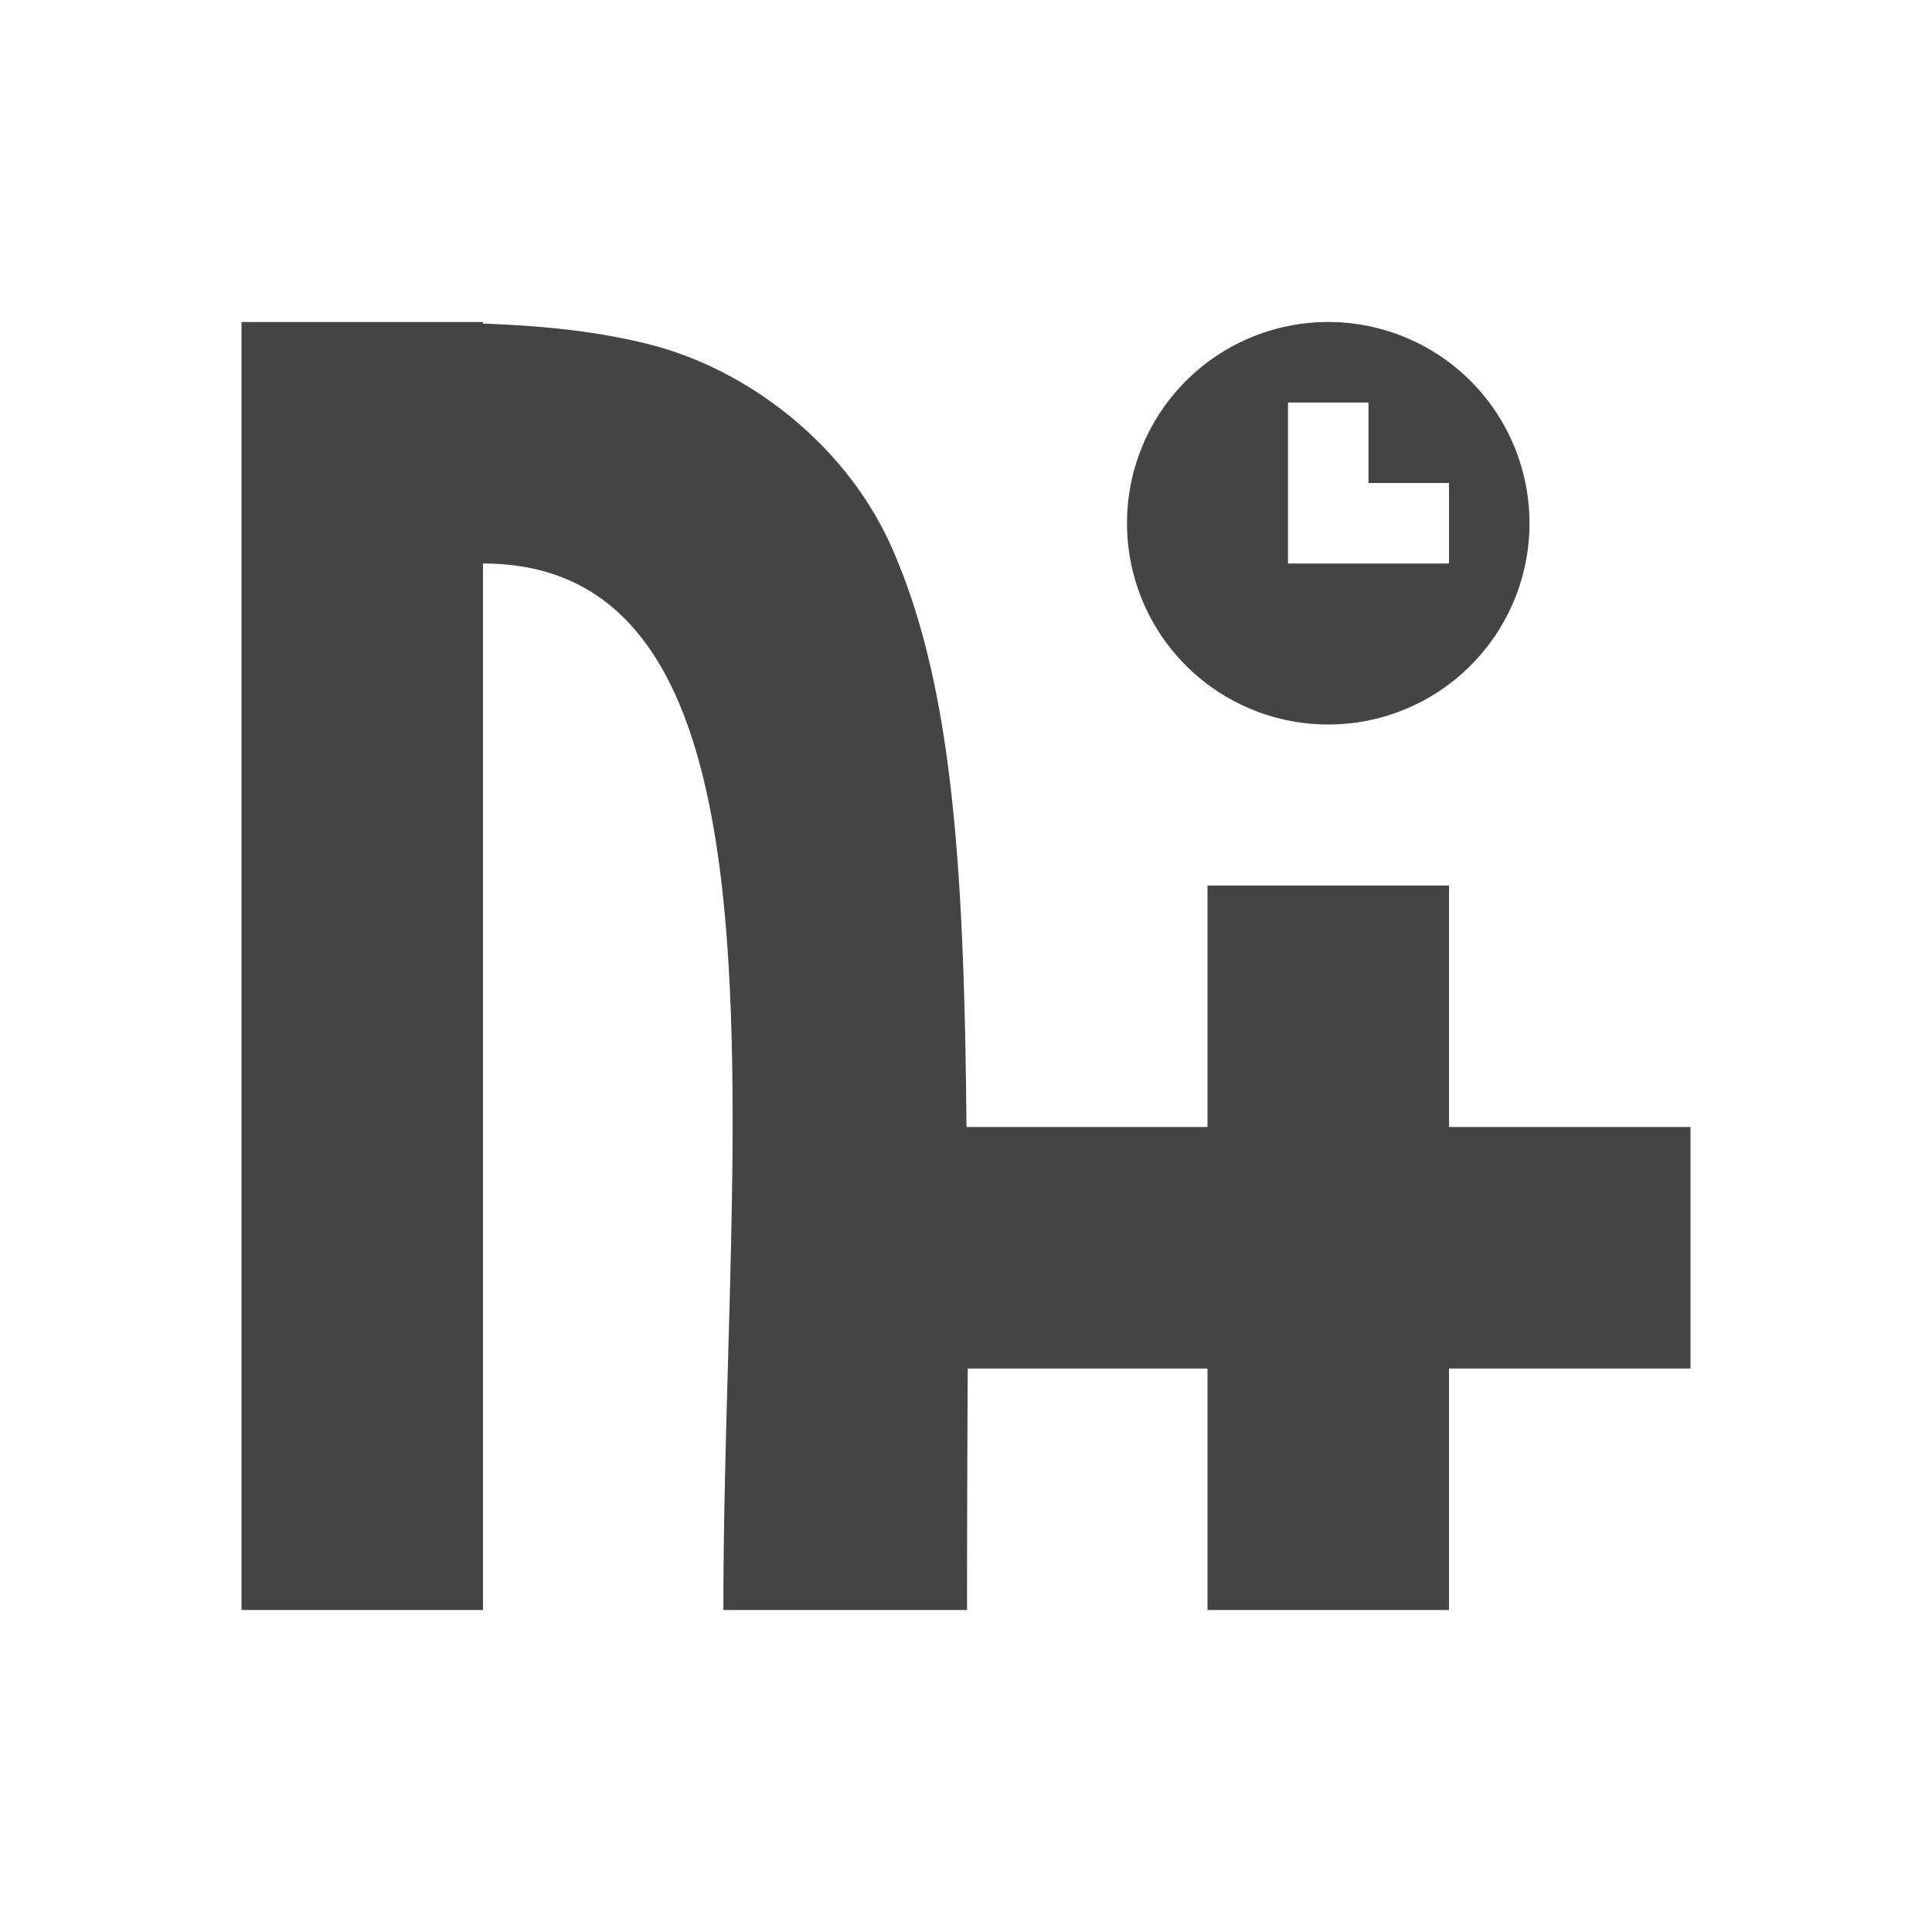
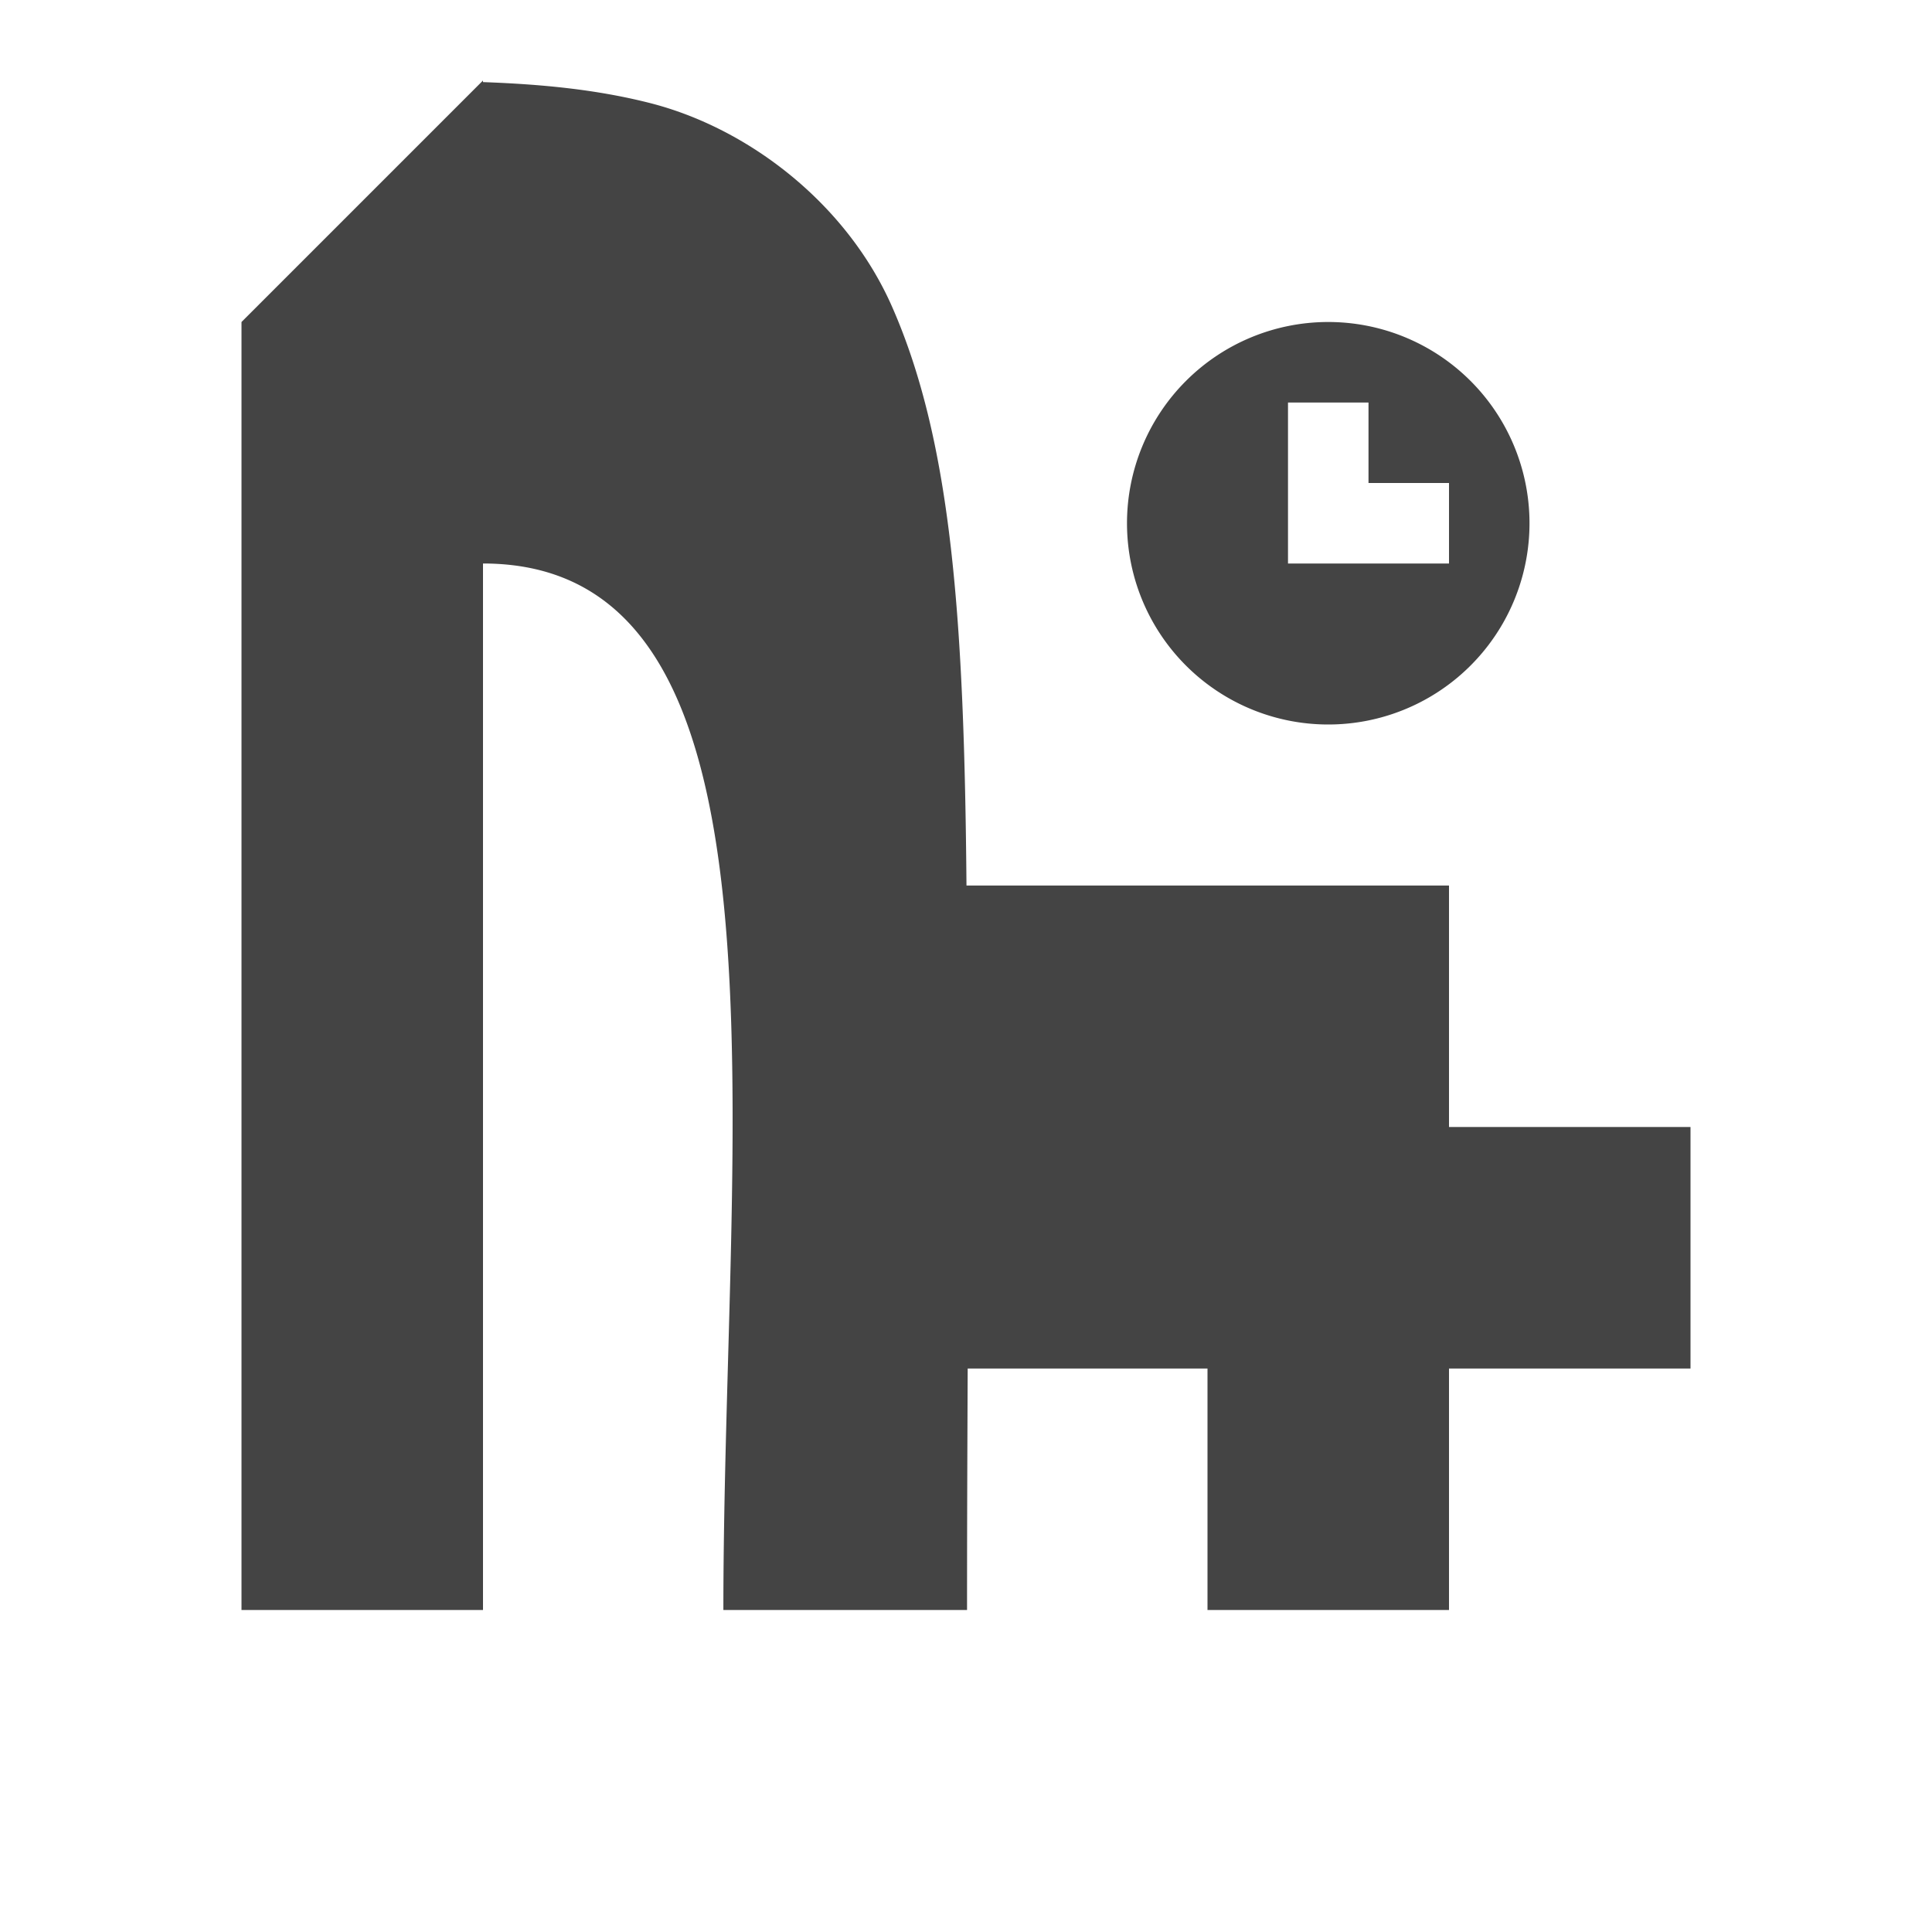
<svg xmlns="http://www.w3.org/2000/svg" width="24" height="24">
  <defs>
    <style id="current-color-scheme" type="text/css">
   .ColorScheme-Text { color:#444444; } .ColorScheme-Highlight { color:#4285f4; } .ColorScheme-NeutralText { color:#ff9800; } .ColorScheme-PositiveText { color:#4caf50; } .ColorScheme-NegativeText { color:#f44336; }
  </style>
  </defs>
-   <path fill="#444444" d="m3 4v16h3v-13c4 0 2.986 7 2.986 13h3.027c0-1.136.004-2.038.008-3h2.979v3h3v-3h3v-3h-3v-3h-3v3h-2.994c-.028-3.289-.181-5.5-.924-7.189-.562-1.278-1.781-2.221-3.016-2.533-.665-.168-1.345-.232-2.066-.258v-.02zm13.5 0a2.5 2.5 0 0 0 -2.5 2.5 2.5 2.5 0 0 0 2.5 2.5 2.5 2.5 0 0 0 2.5-2.5 2.5 2.5 0 0 0 -2.5-2.5zm-.5 1h1v1h1v1h-1-1v-1z" />
+   <path fill="#444444" d="m3 4v16h3v-13c4 0 2.986 7 2.986 13h3.027c0-1.136.004-2.038.008-3h2.979v3h3v-3h3v-3h-3v-3h-3h-2.994c-.028-3.289-.181-5.5-.924-7.189-.562-1.278-1.781-2.221-3.016-2.533-.665-.168-1.345-.232-2.066-.258v-.02zm13.5 0a2.5 2.5 0 0 0 -2.5 2.5 2.5 2.5 0 0 0 2.5 2.5 2.5 2.5 0 0 0 2.5-2.5 2.5 2.5 0 0 0 -2.5-2.5zm-.5 1h1v1h1v1h-1-1v-1z" />
</svg>